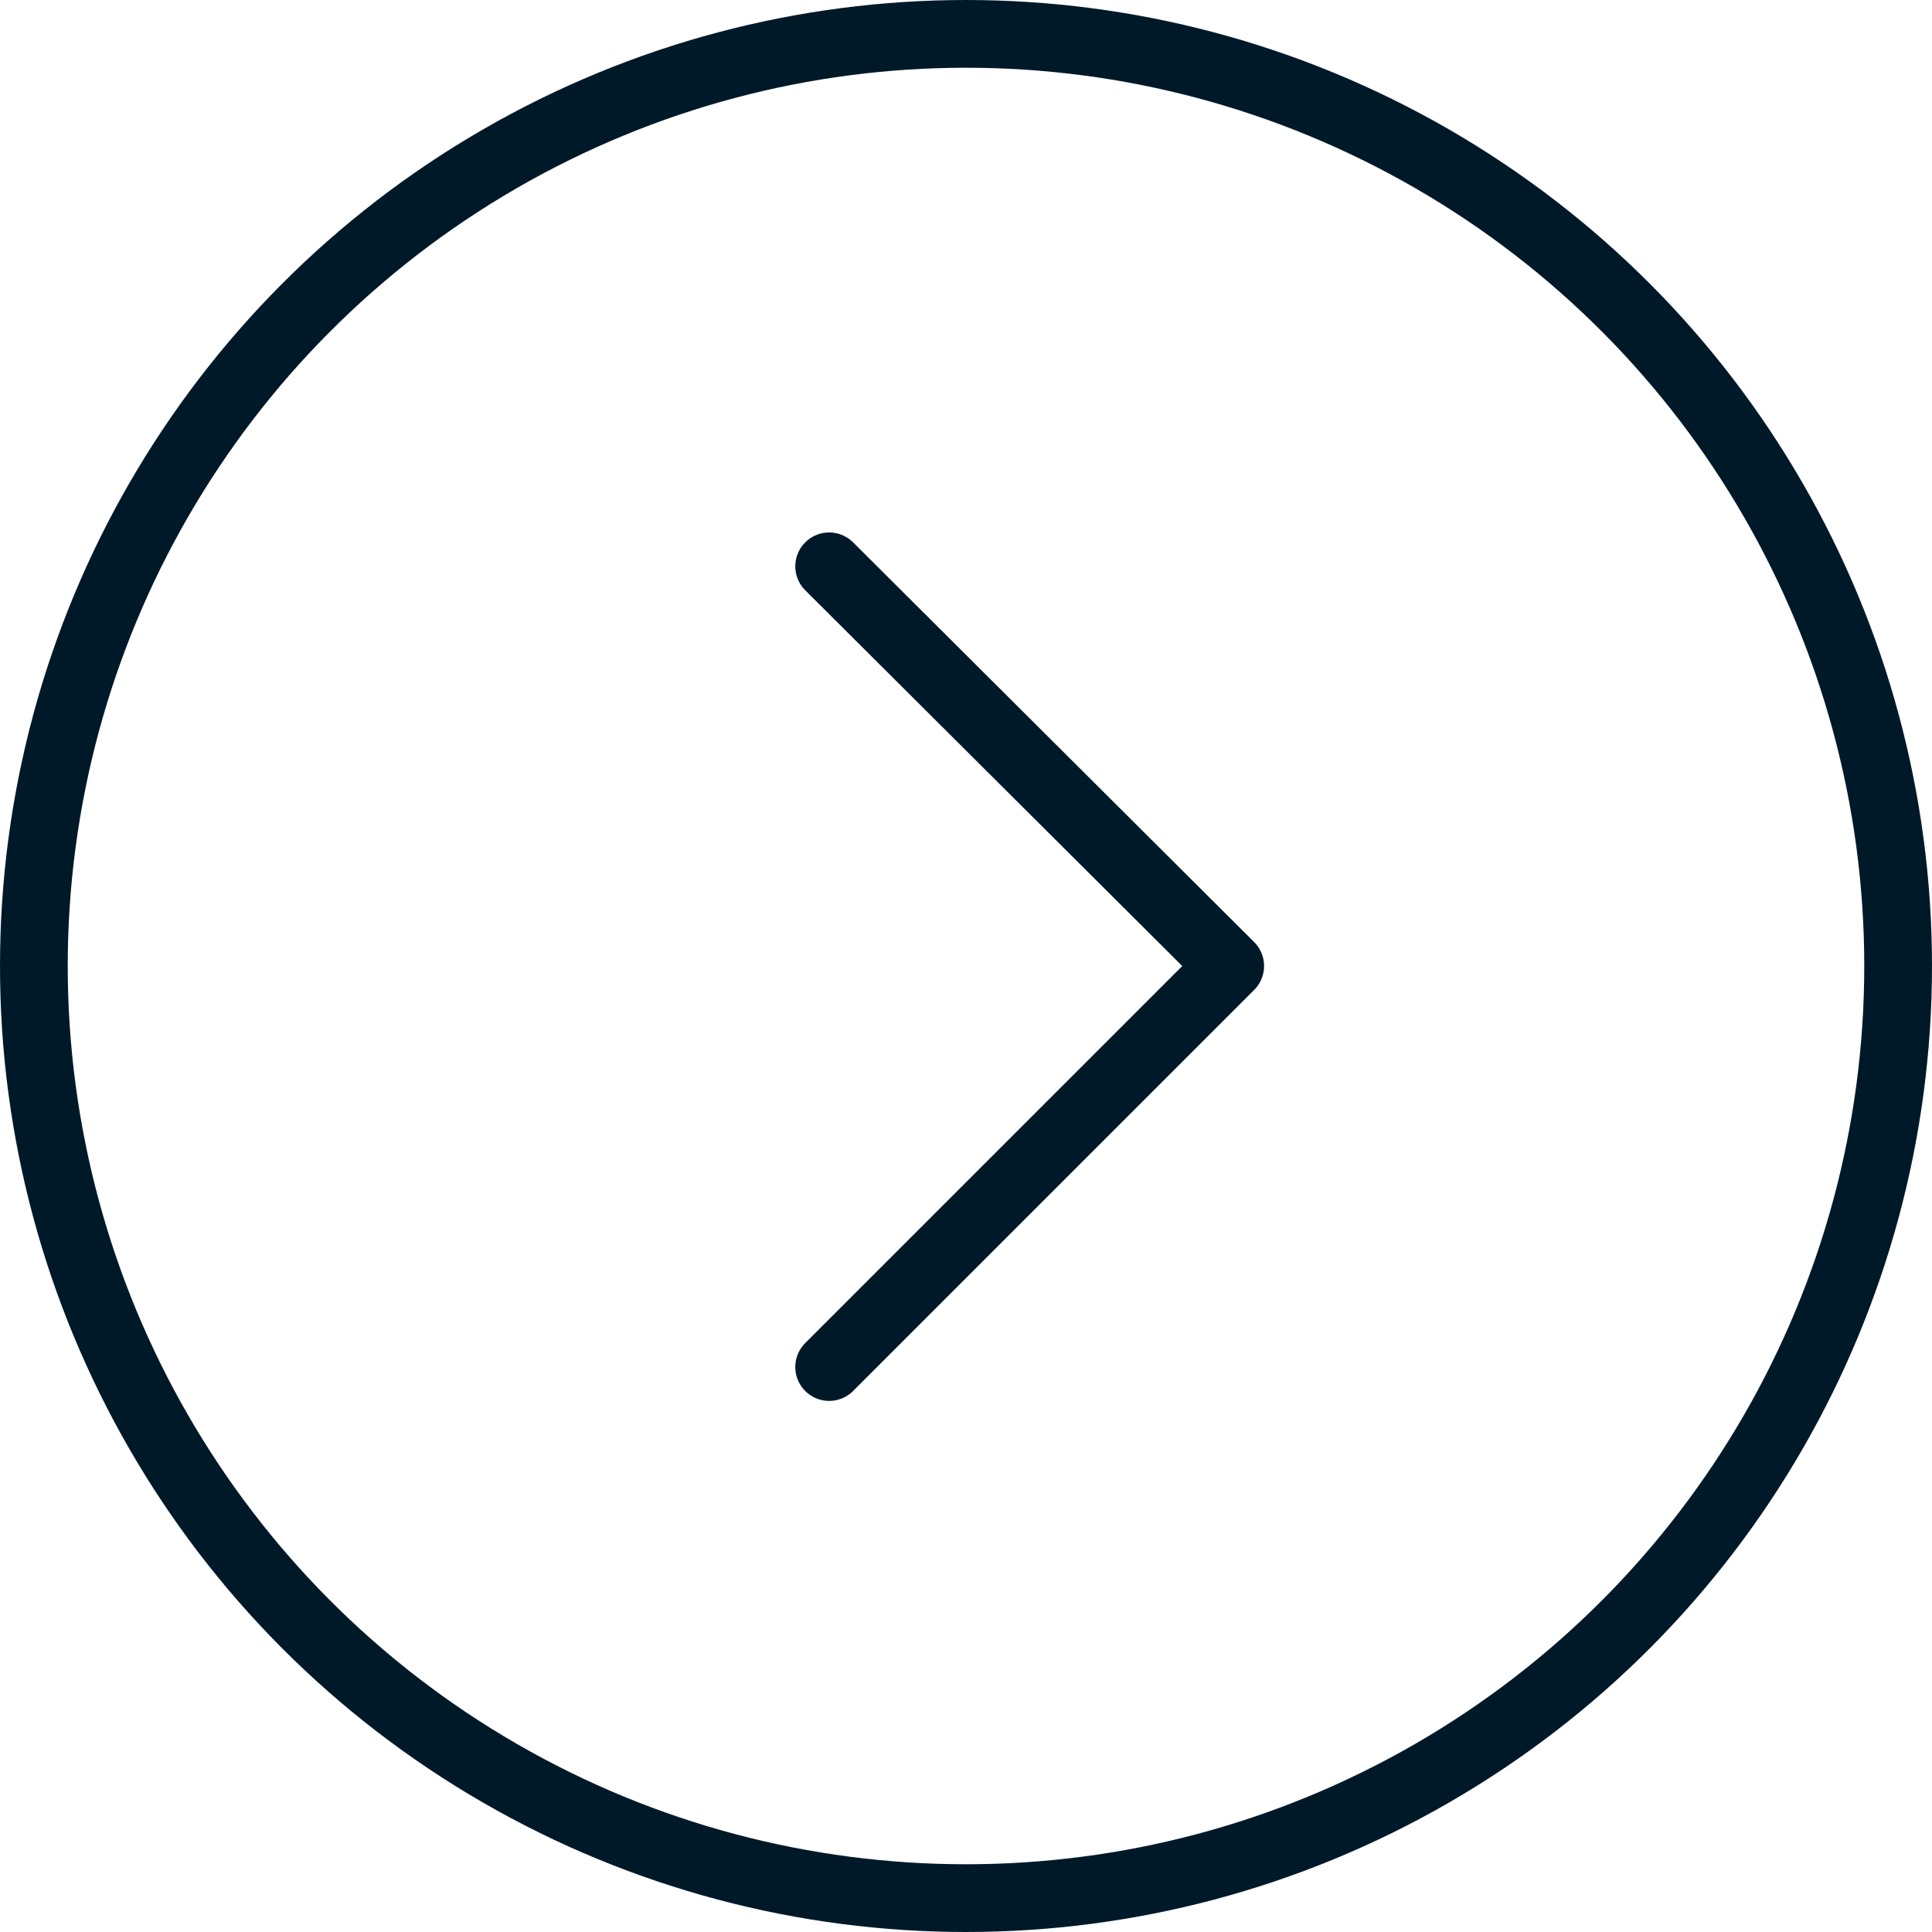
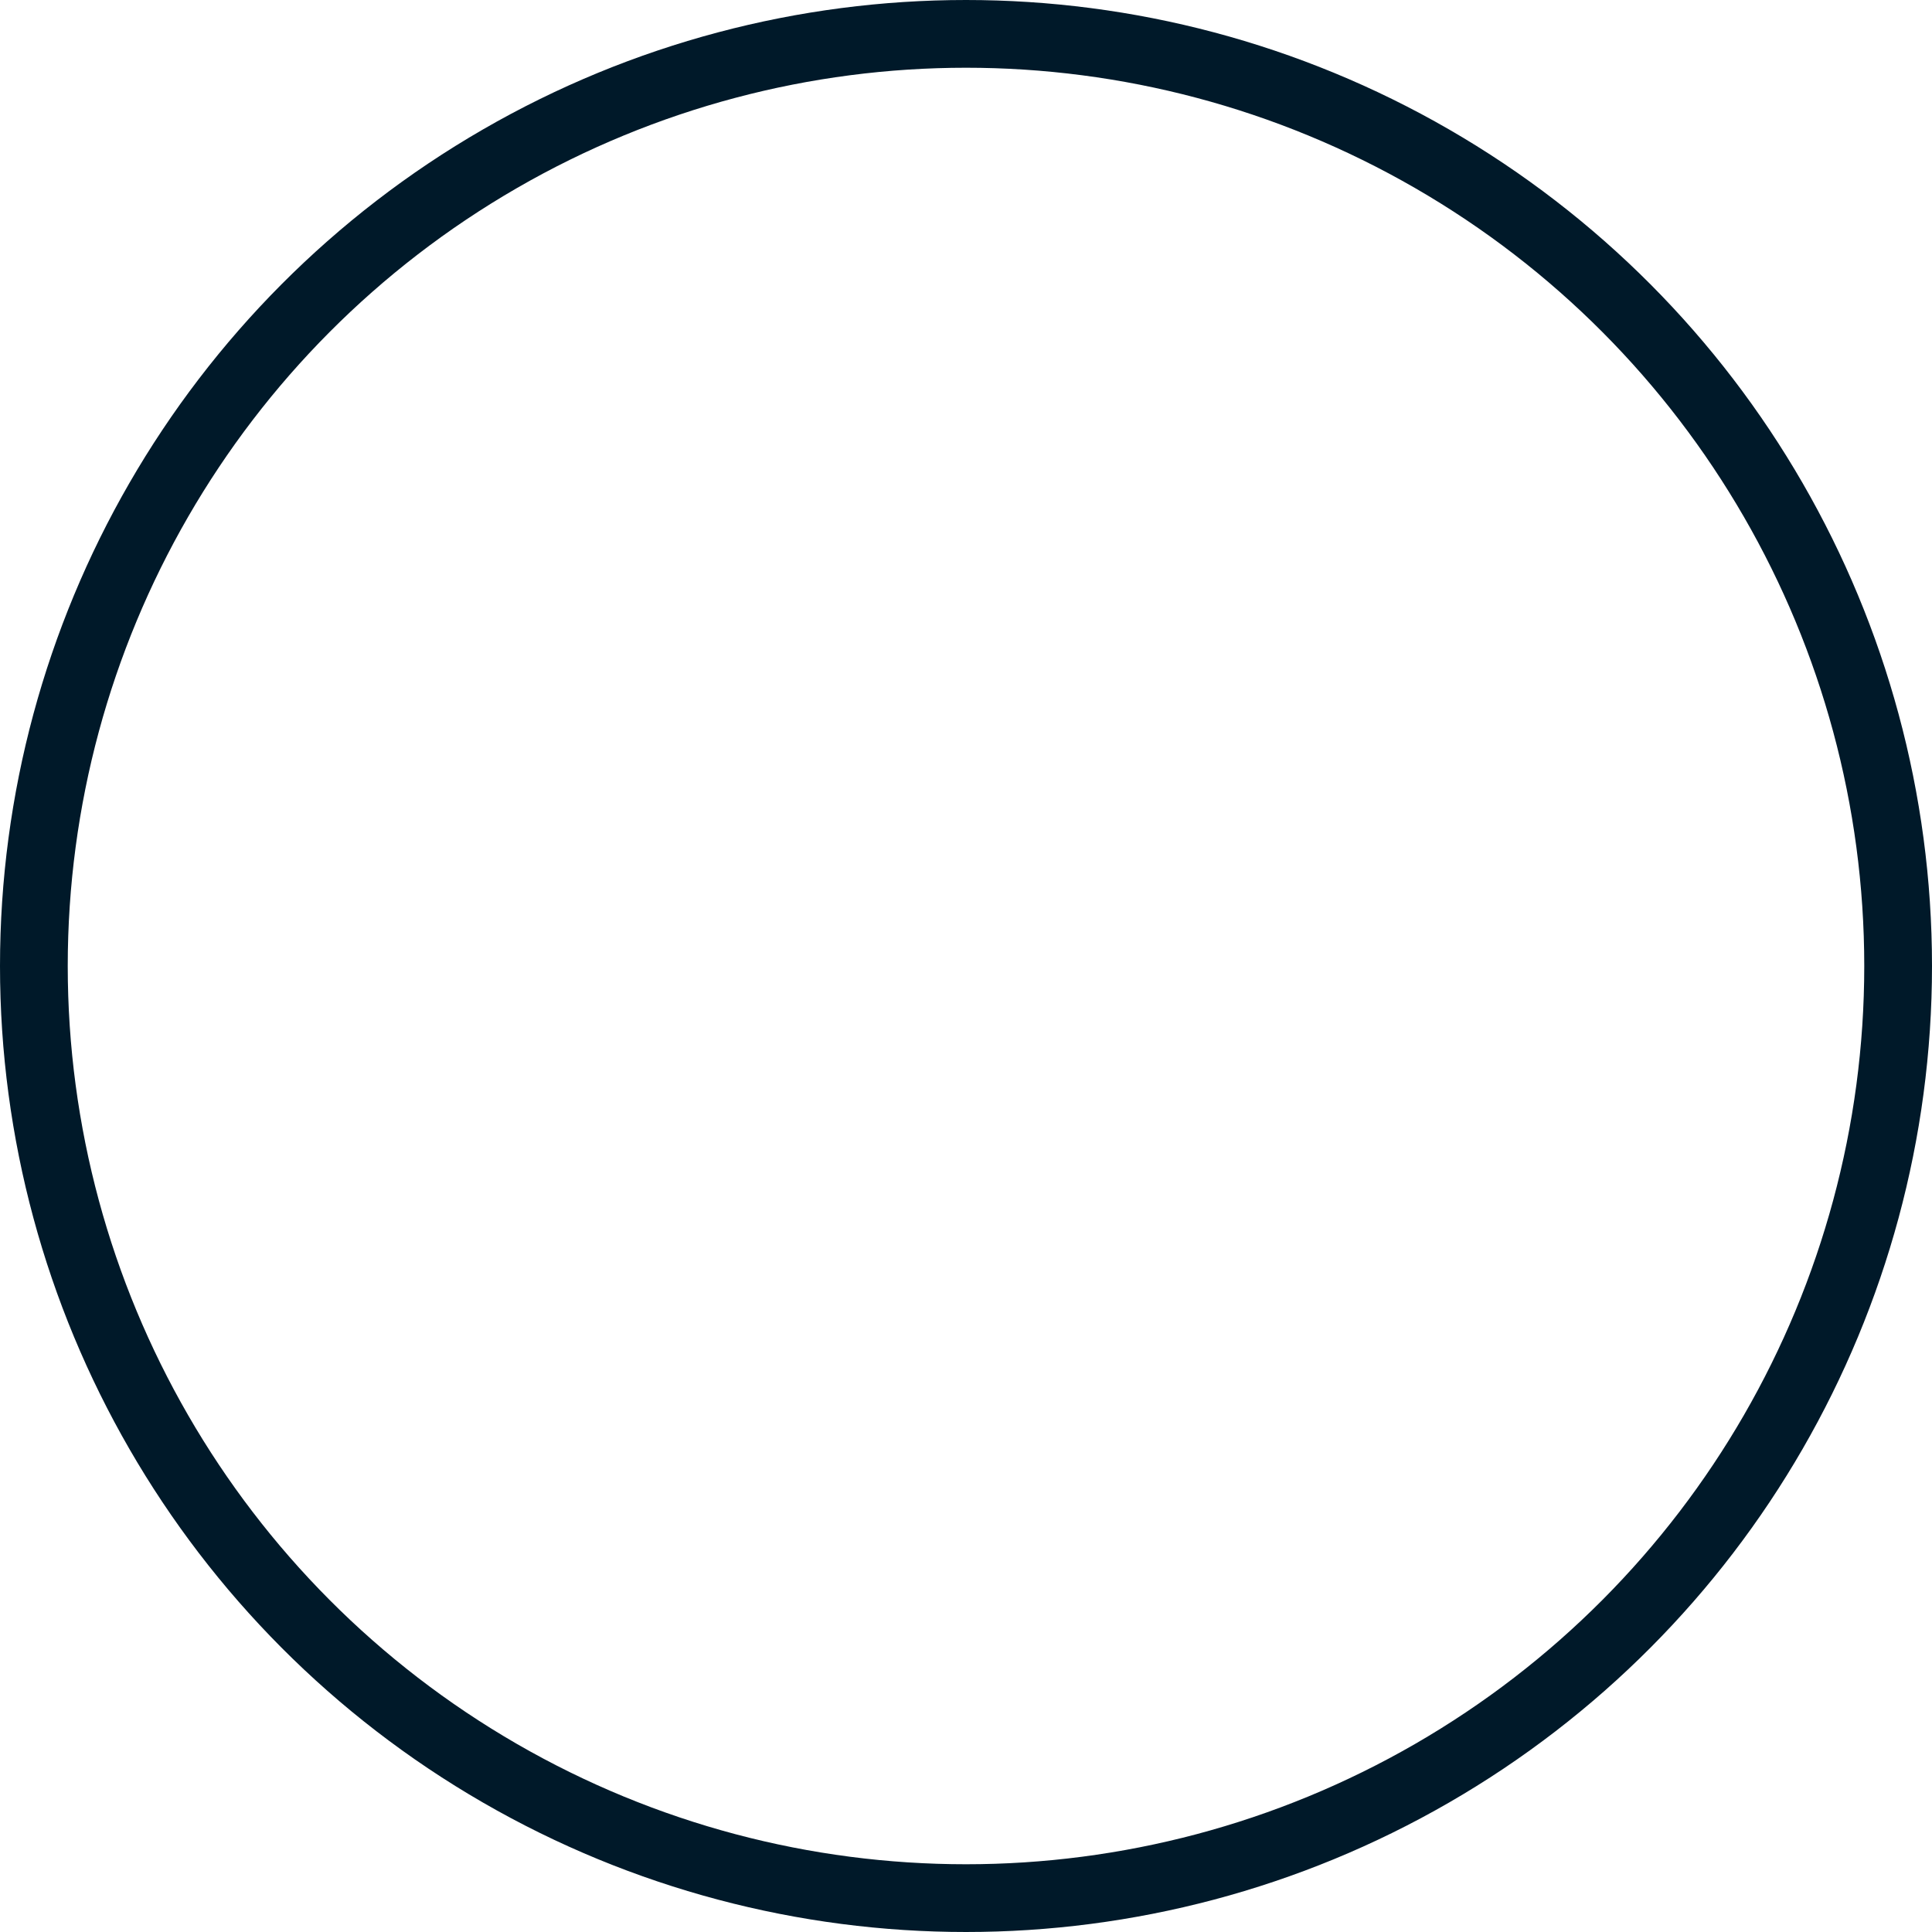
<svg xmlns="http://www.w3.org/2000/svg" width="14.26" height="14.26" viewBox="0 0 14.26 14.26">
  <defs>
    <style>
      .cls-1 {
        fill: none;
        stroke: #001929;
        stroke-linecap: round;
        stroke-linejoin: round;
        stroke-width: .5px;
      }
    </style>
  </defs>
  <g id="_イヤー_1" data-name="レイヤー 1" />
  <g id="_イヤー_2" data-name="レイヤー 2">
    <g id="_イヤー_1-2" data-name="レイヤー 1">
      <g>
        <circle class="cls-1" cx="7.13" cy="7.13" r="6.88" />
-         <polyline class="cls-1" points="6.12 4.18 9.08 7.13 6.12 10.09" />
      </g>
    </g>
  </g>
</svg>